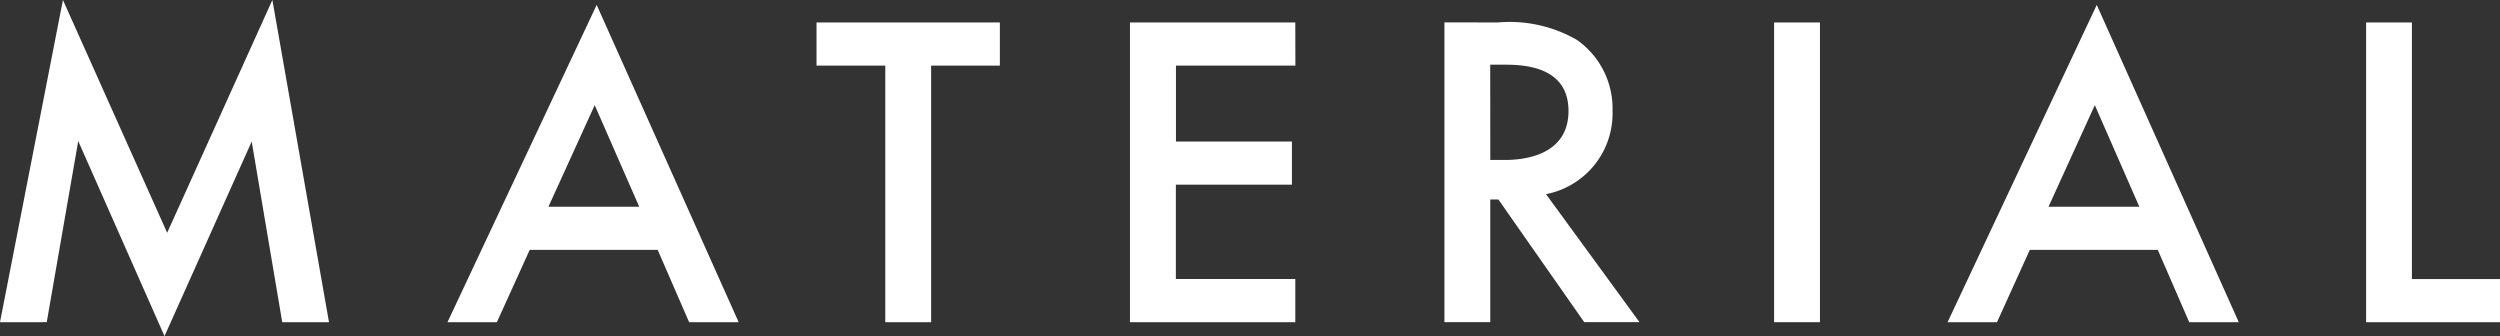
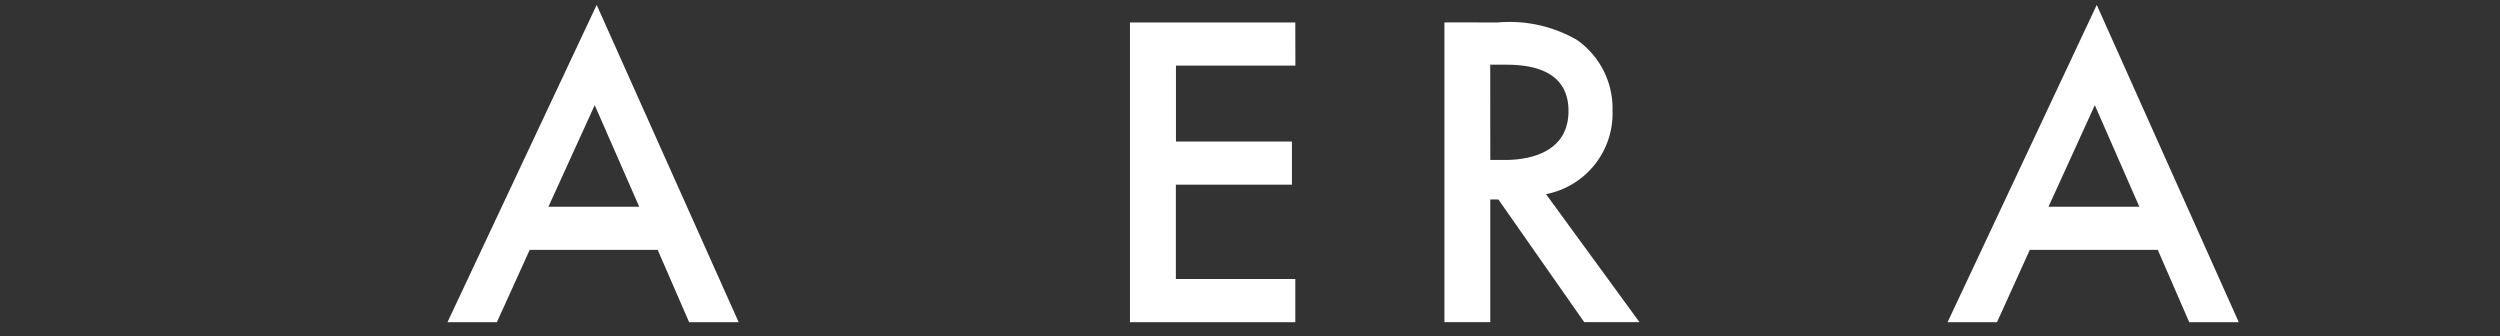
<svg xmlns="http://www.w3.org/2000/svg" width="87.912" height="11.82" viewBox="0 0 87.912 11.82">
  <rect x="0" y="0" width="87.912" height="11.82" fill="#333333" stroke="none" />
  <g id="デザイン" style="isolation: isolate">
    <g id="Group_2800" data-name="Group 2800" transform="translate(0 0)" style="isolation: isolate">
-       <path id="Path_12840" data-name="Path 12840" d="M212.024,1012.413l2.213-11.33,3.665,8.186,3.7-8.186,1.991,11.33h-1.644l-1.074-6.353-3.066,6.843-3.034-6.86-1.107,6.369Z" transform="translate(-212.024 -1001.083)" fill="#fff" />
      <path id="Path_12841" data-name="Path 12841" d="M233.364,1009.849h-4.5l-1.154,2.544h-1.738l5.247-11.157,4.993,11.157H234.47Zm-.649-1.517-1.565-3.572-1.627,3.572Z" transform="translate(-210.237 -1001.063)" fill="#fff" />
-       <path id="Path_12842" data-name="Path 12842" d="M241.506,1003.3v9.023h-1.612V1003.3h-2.418v-1.517h6.447v1.517Z" transform="translate(-208.763 -1000.993)" fill="#fff" />
      <path id="Path_12843" data-name="Path 12843" d="M253.063,1003.3h-4.2v2.67h4.078v1.517H248.86v3.318h4.2v1.517h-5.814v-10.54h5.814Z" transform="translate(-207.511 -1000.993)" fill="#fff" />
      <path id="Path_12844" data-name="Path 12844" d="M258.929,1001.783a4.726,4.726,0,0,1,2.782.616,2.942,2.942,0,0,1,1.248,2.481,2.89,2.89,0,0,1-2.339,2.94l3.286,4.5h-1.943l-3.019-4.314h-.284v4.314h-1.612v-10.54Zm-.268,4.835h.505c.442,0,2.245-.047,2.245-1.723,0-1.485-1.407-1.627-2.2-1.627h-.553Z" transform="translate(-206.255 -1000.993)" fill="#fff" />
-       <path id="Path_12845" data-name="Path 12845" d="M268.936,1001.783v10.54h-1.612v-10.54Z" transform="translate(-204.938 -1000.993)" fill="#fff" />
+       <path id="Path_12845" data-name="Path 12845" d="M268.936,1001.783v10.54v-10.54Z" transform="translate(-204.938 -1000.993)" fill="#fff" />
      <path id="Path_12846" data-name="Path 12846" d="M280.124,1009.849h-4.5l-1.154,2.544h-1.738l5.246-11.157,4.994,11.157H281.23Zm-.649-1.517-1.565-3.572-1.628,3.572Z" transform="translate(-204.246 -1001.063)" fill="#fff" />
-       <path id="Path_12847" data-name="Path 12847" d="M287.388,1001.783v9.023h3.1v1.517h-4.71v-10.54Z" transform="translate(-202.574 -1000.993)" fill="#fff" />
    </g>
  </g>
</svg>